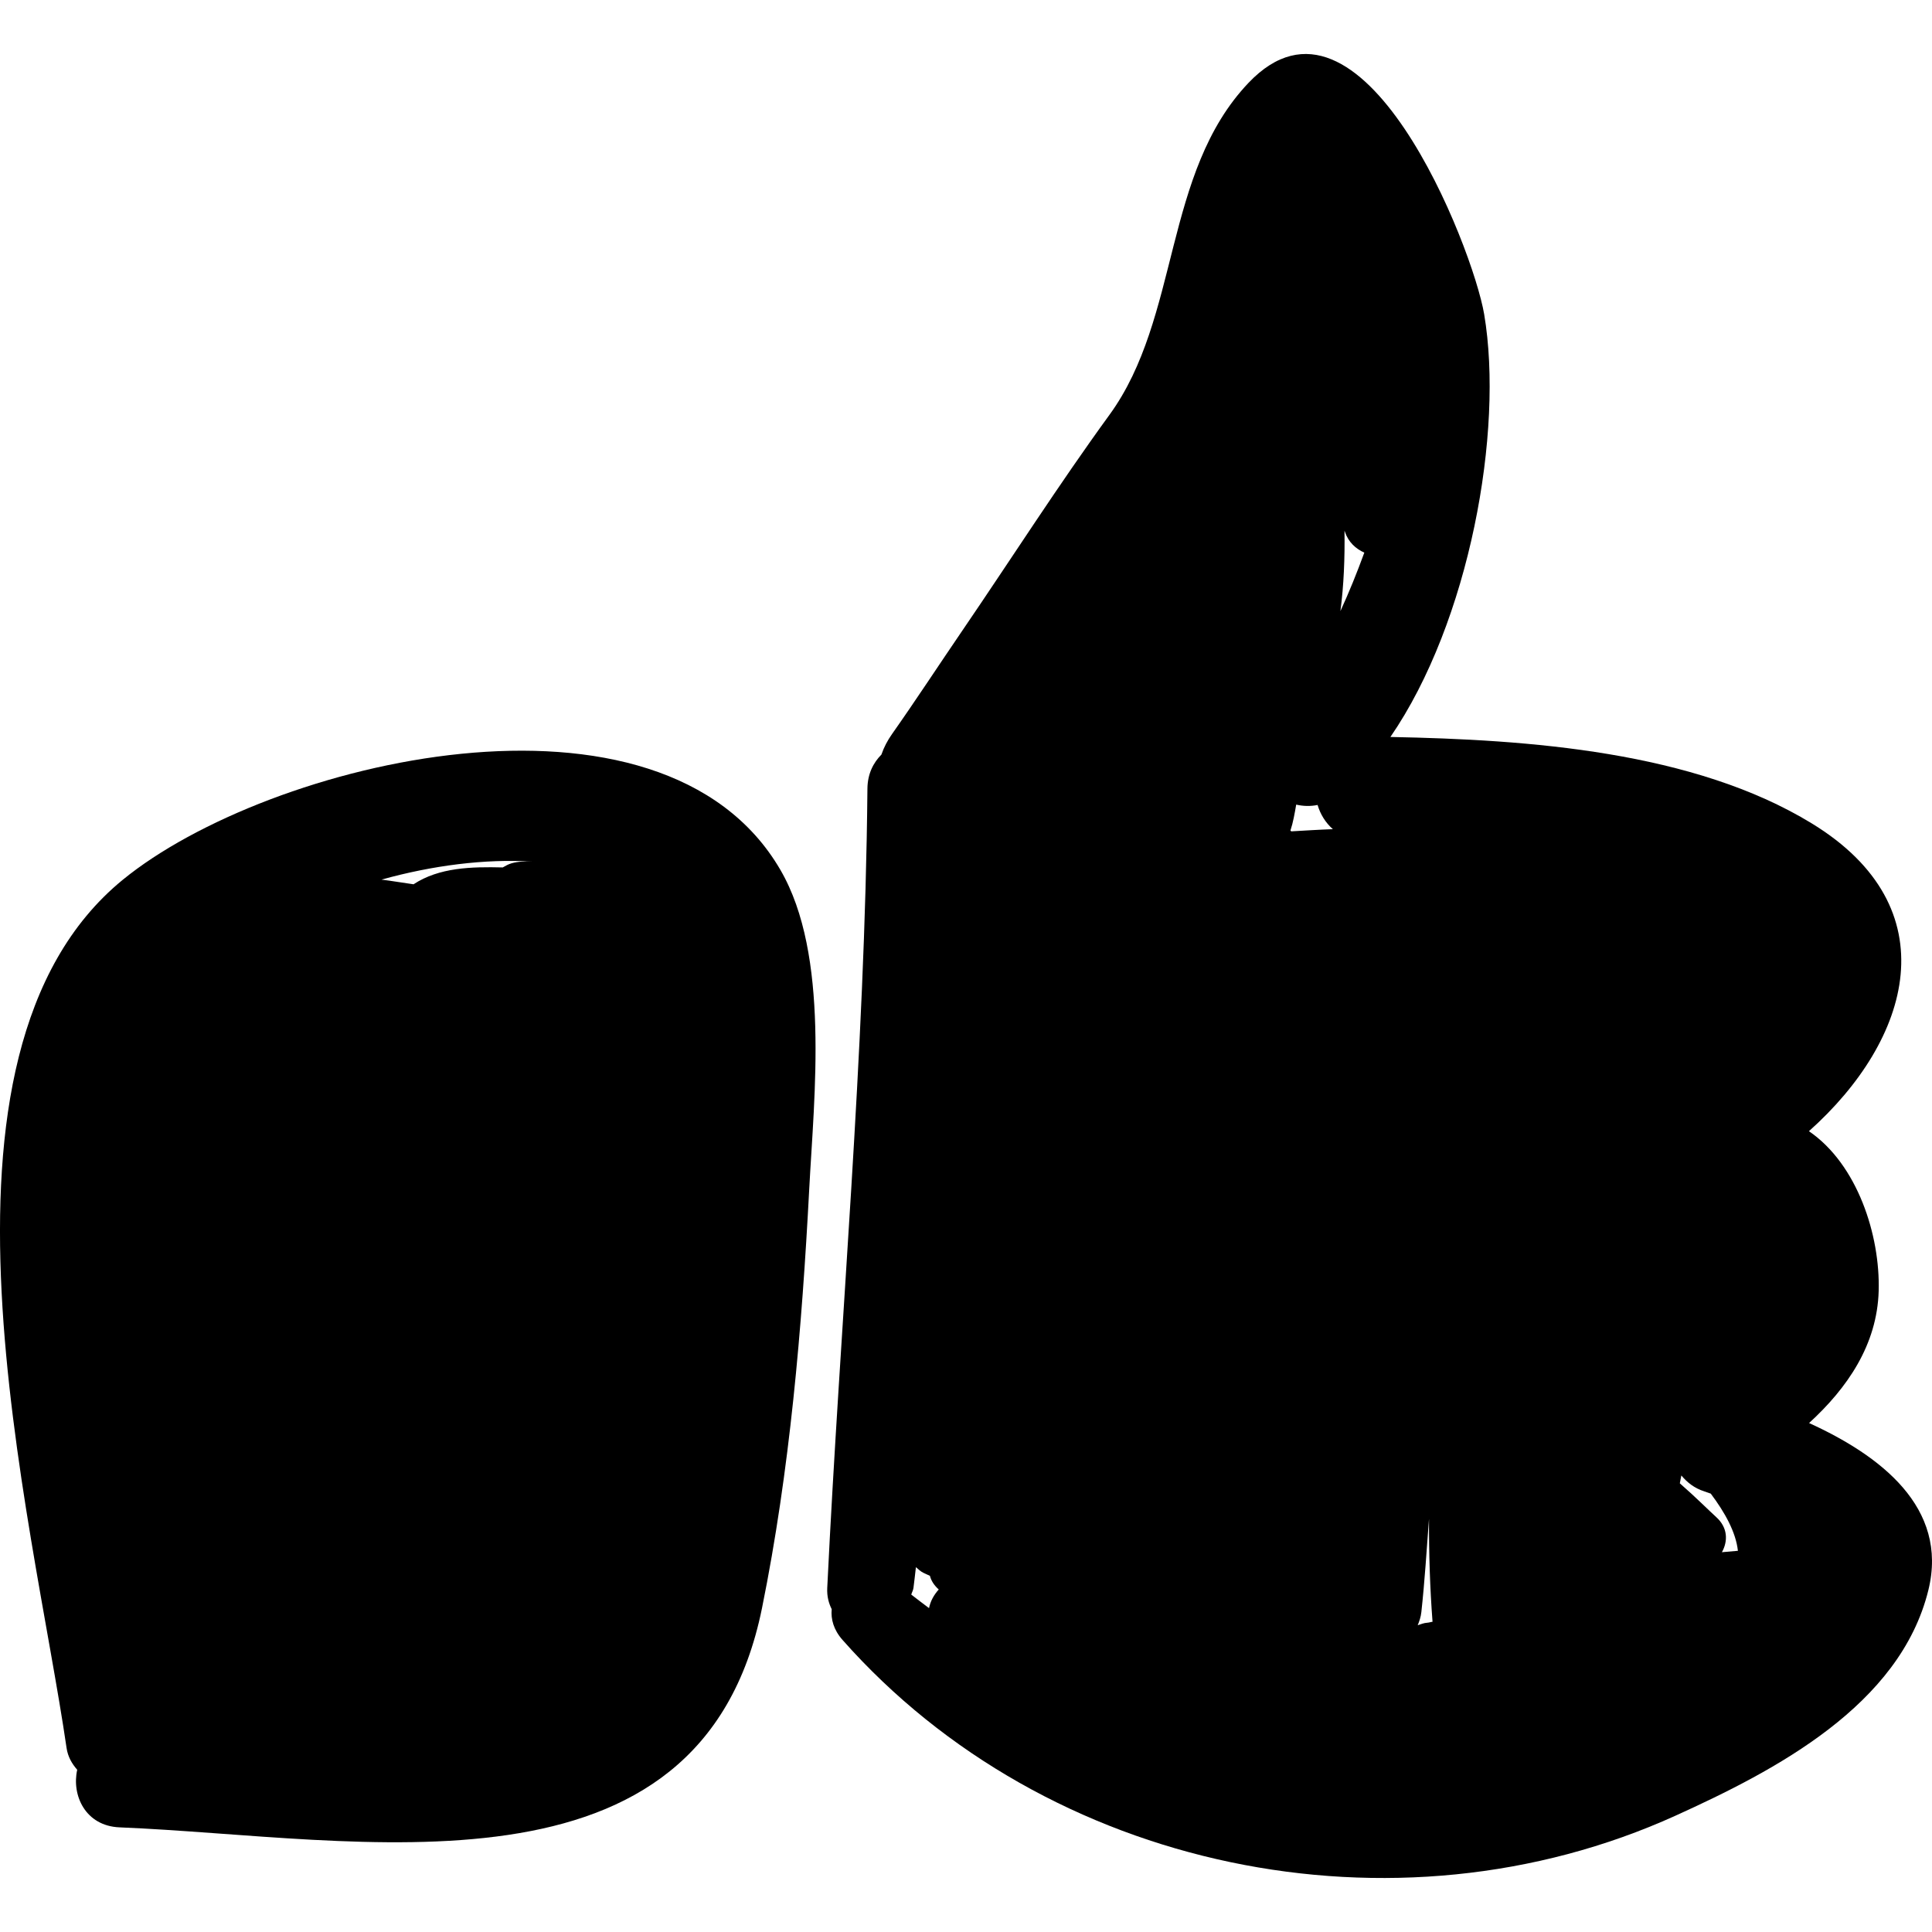
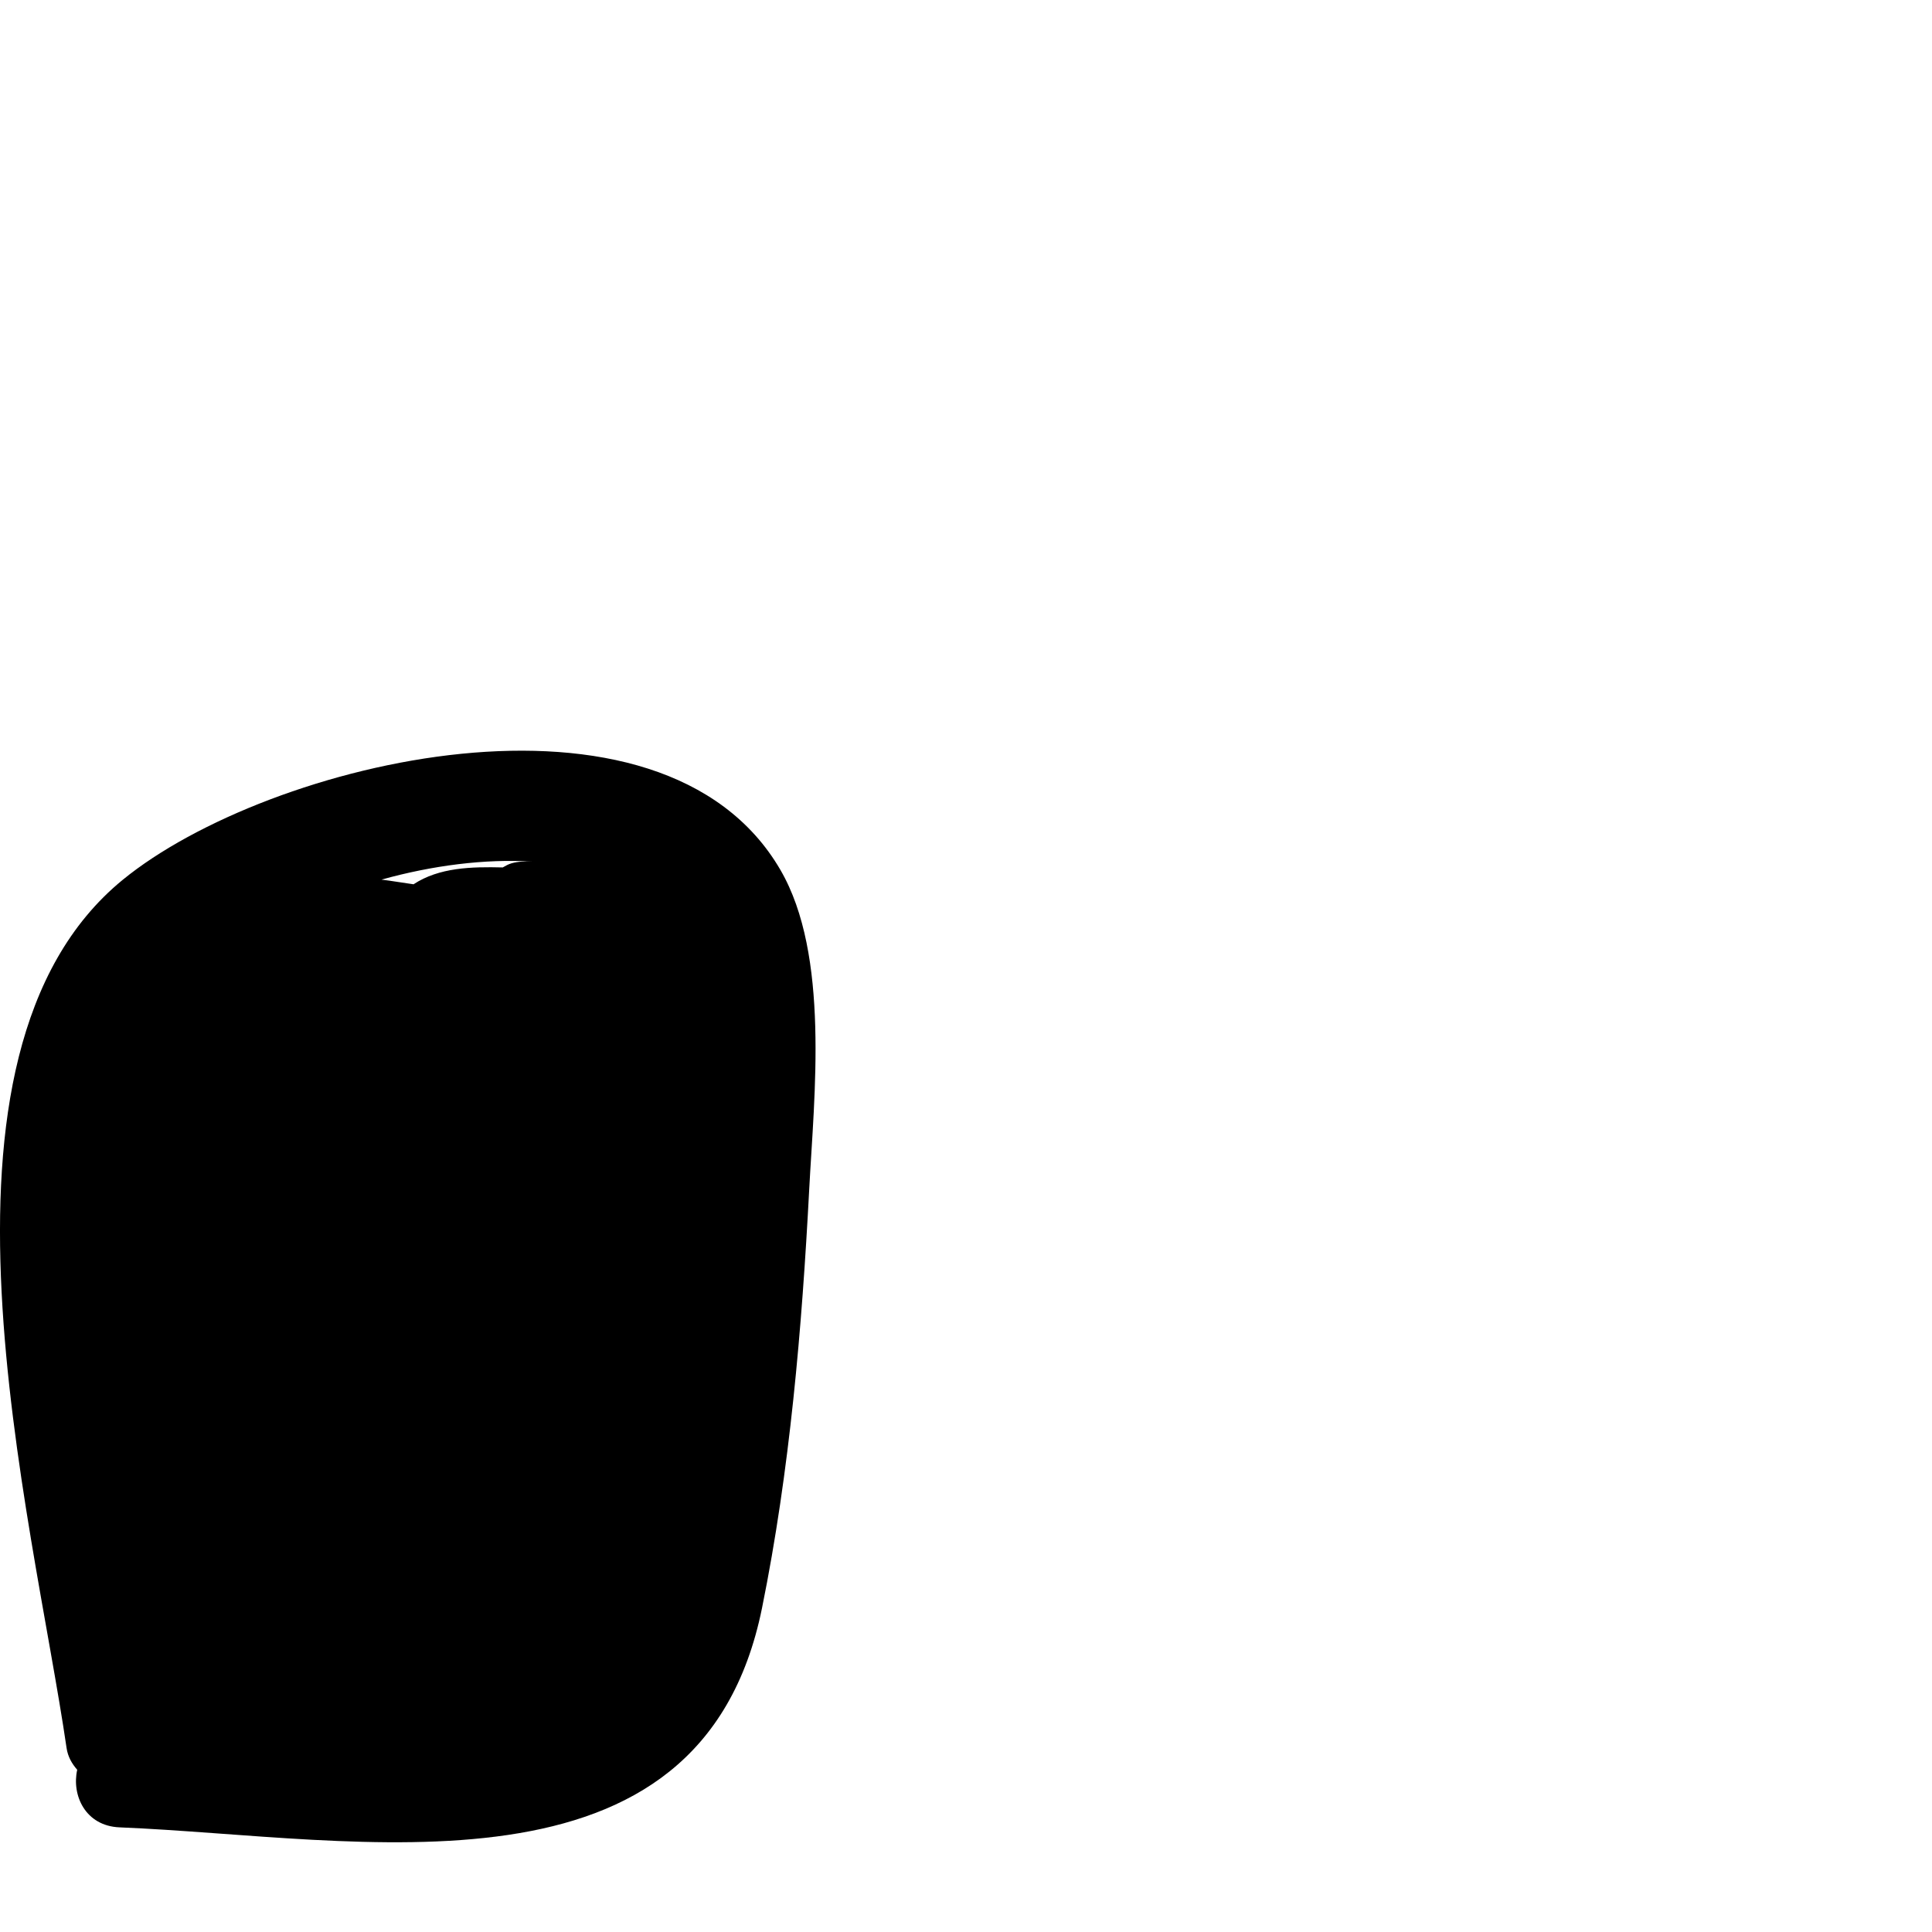
<svg xmlns="http://www.w3.org/2000/svg" fill="#000000" version="1.1" id="Capa_1" width="800px" height="800px" viewBox="0 0 181.124 181.124" xml:space="preserve">
  <g>
    <path d="M73.164,81.554C62.03,62.404,25.101,71.359,11.5,82.487c-20.074,16.425-8.432,59.604-5.261,81.372   c0.124,0.853,0.516,1.501,1,2.056c-0.534,2.389,0.761,5.268,3.972,5.399c22.506,0.914,54.474,7.844,60.23-20.571   c2.611-12.892,3.739-26.196,4.426-39.309C76.322,102.755,77.809,89.542,73.164,81.554z M49.909,80.773   c-0.676-0.032-1.337-0.011-1.937,0.156c-0.311,0.086-0.573,0.242-0.84,0.392c-2.922-0.071-5.961-0.003-8.364,1.58   c-1.001-0.139-2-0.312-3.003-0.438C40.548,81.131,45.479,80.499,49.909,80.773z" />
-     <path d="M169.6,133.409c3.588-3.281,6.381-7.334,6.525-12.38c0.149-5.218-1.991-11.876-6.539-14.98   c9.615-8.572,13.216-20.941,0.27-28.853c-11.075-6.767-26.547-7.856-39.506-8.105c7.413-10.78,10.649-28.657,8.79-39.631   c-1.062-6.27-11.471-32.852-22.091-21.694c-8.022,8.429-6.385,21.984-13.033,31.119c-4.793,6.586-9.184,13.474-13.775,20.2   c-2.212,3.24-4.359,6.528-6.617,9.736c-0.428,0.608-0.76,1.244-0.991,1.92c-0.76,0.769-1.299,1.804-1.312,3.2   c-0.229,25.046-2.555,49.925-3.767,74.923c-0.04,0.81,0.145,1.445,0.418,1.998c-0.092,0.926,0.177,1.934,1.015,2.881   c19.158,21.664,51.799,28.402,78.094,16.475c9.323-4.229,21.044-10.318,23.704-21.15   C182.691,141.297,176.236,136.434,169.6,133.409z M87.096,150.76c-0.557-0.422-1.123-0.84-1.666-1.269   c0.061-0.215,0.176-0.39,0.207-0.625c0.086-0.648,0.153-1.299,0.23-1.948c0.215,0.193,0.42,0.393,0.71,0.537   c0.199,0.099,0.404,0.181,0.603,0.279c0.121,0.48,0.41,0.907,0.828,1.28C87.546,149.525,87.223,150.119,87.096,150.76z    M121.063,77.938c-0.027-0.022-0.057-0.046-0.086-0.068c0.002-0.011,0.004-0.013,0.006-0.024c0.248-0.752,0.393-1.585,0.535-2.414   c0.646,0.15,1.331,0.173,2.005,0.033c0.259,0.873,0.743,1.664,1.433,2.269C123.657,77.779,122.36,77.865,121.063,77.938z    M126.046,49.765l0.008-0.003c0.009,0.028,0.018,0.057,0.027,0.085c0.325,0.974,1.019,1.602,1.823,1.962   c-0.679,1.858-1.42,3.698-2.241,5.483C125.986,54.843,126.081,52.324,126.046,49.765z M133.813,152.129   c-0.344,0.021-0.611,0.145-0.904,0.235c0.155-0.377,0.292-0.772,0.342-1.229c0.319-2.914,0.496-5.827,0.717-8.74   c-0.013,3.208,0.085,6.424,0.331,9.646C134.14,152.056,133.971,152.121,133.813,152.129z M161.428,145.518   c0.573-1.026,0.57-2.299-0.537-3.295c-0.638-0.573-1.931-1.877-3.409-3.163c0.042-0.245,0.103-0.489,0.144-0.735   c0.532,0.634,1.197,1.188,2.172,1.498c0.21,0.066,0.383,0.136,0.585,0.203c1.315,1.75,2.352,3.604,2.545,5.361   C162.427,145.428,161.928,145.481,161.428,145.518z" />
  </g>
</svg>